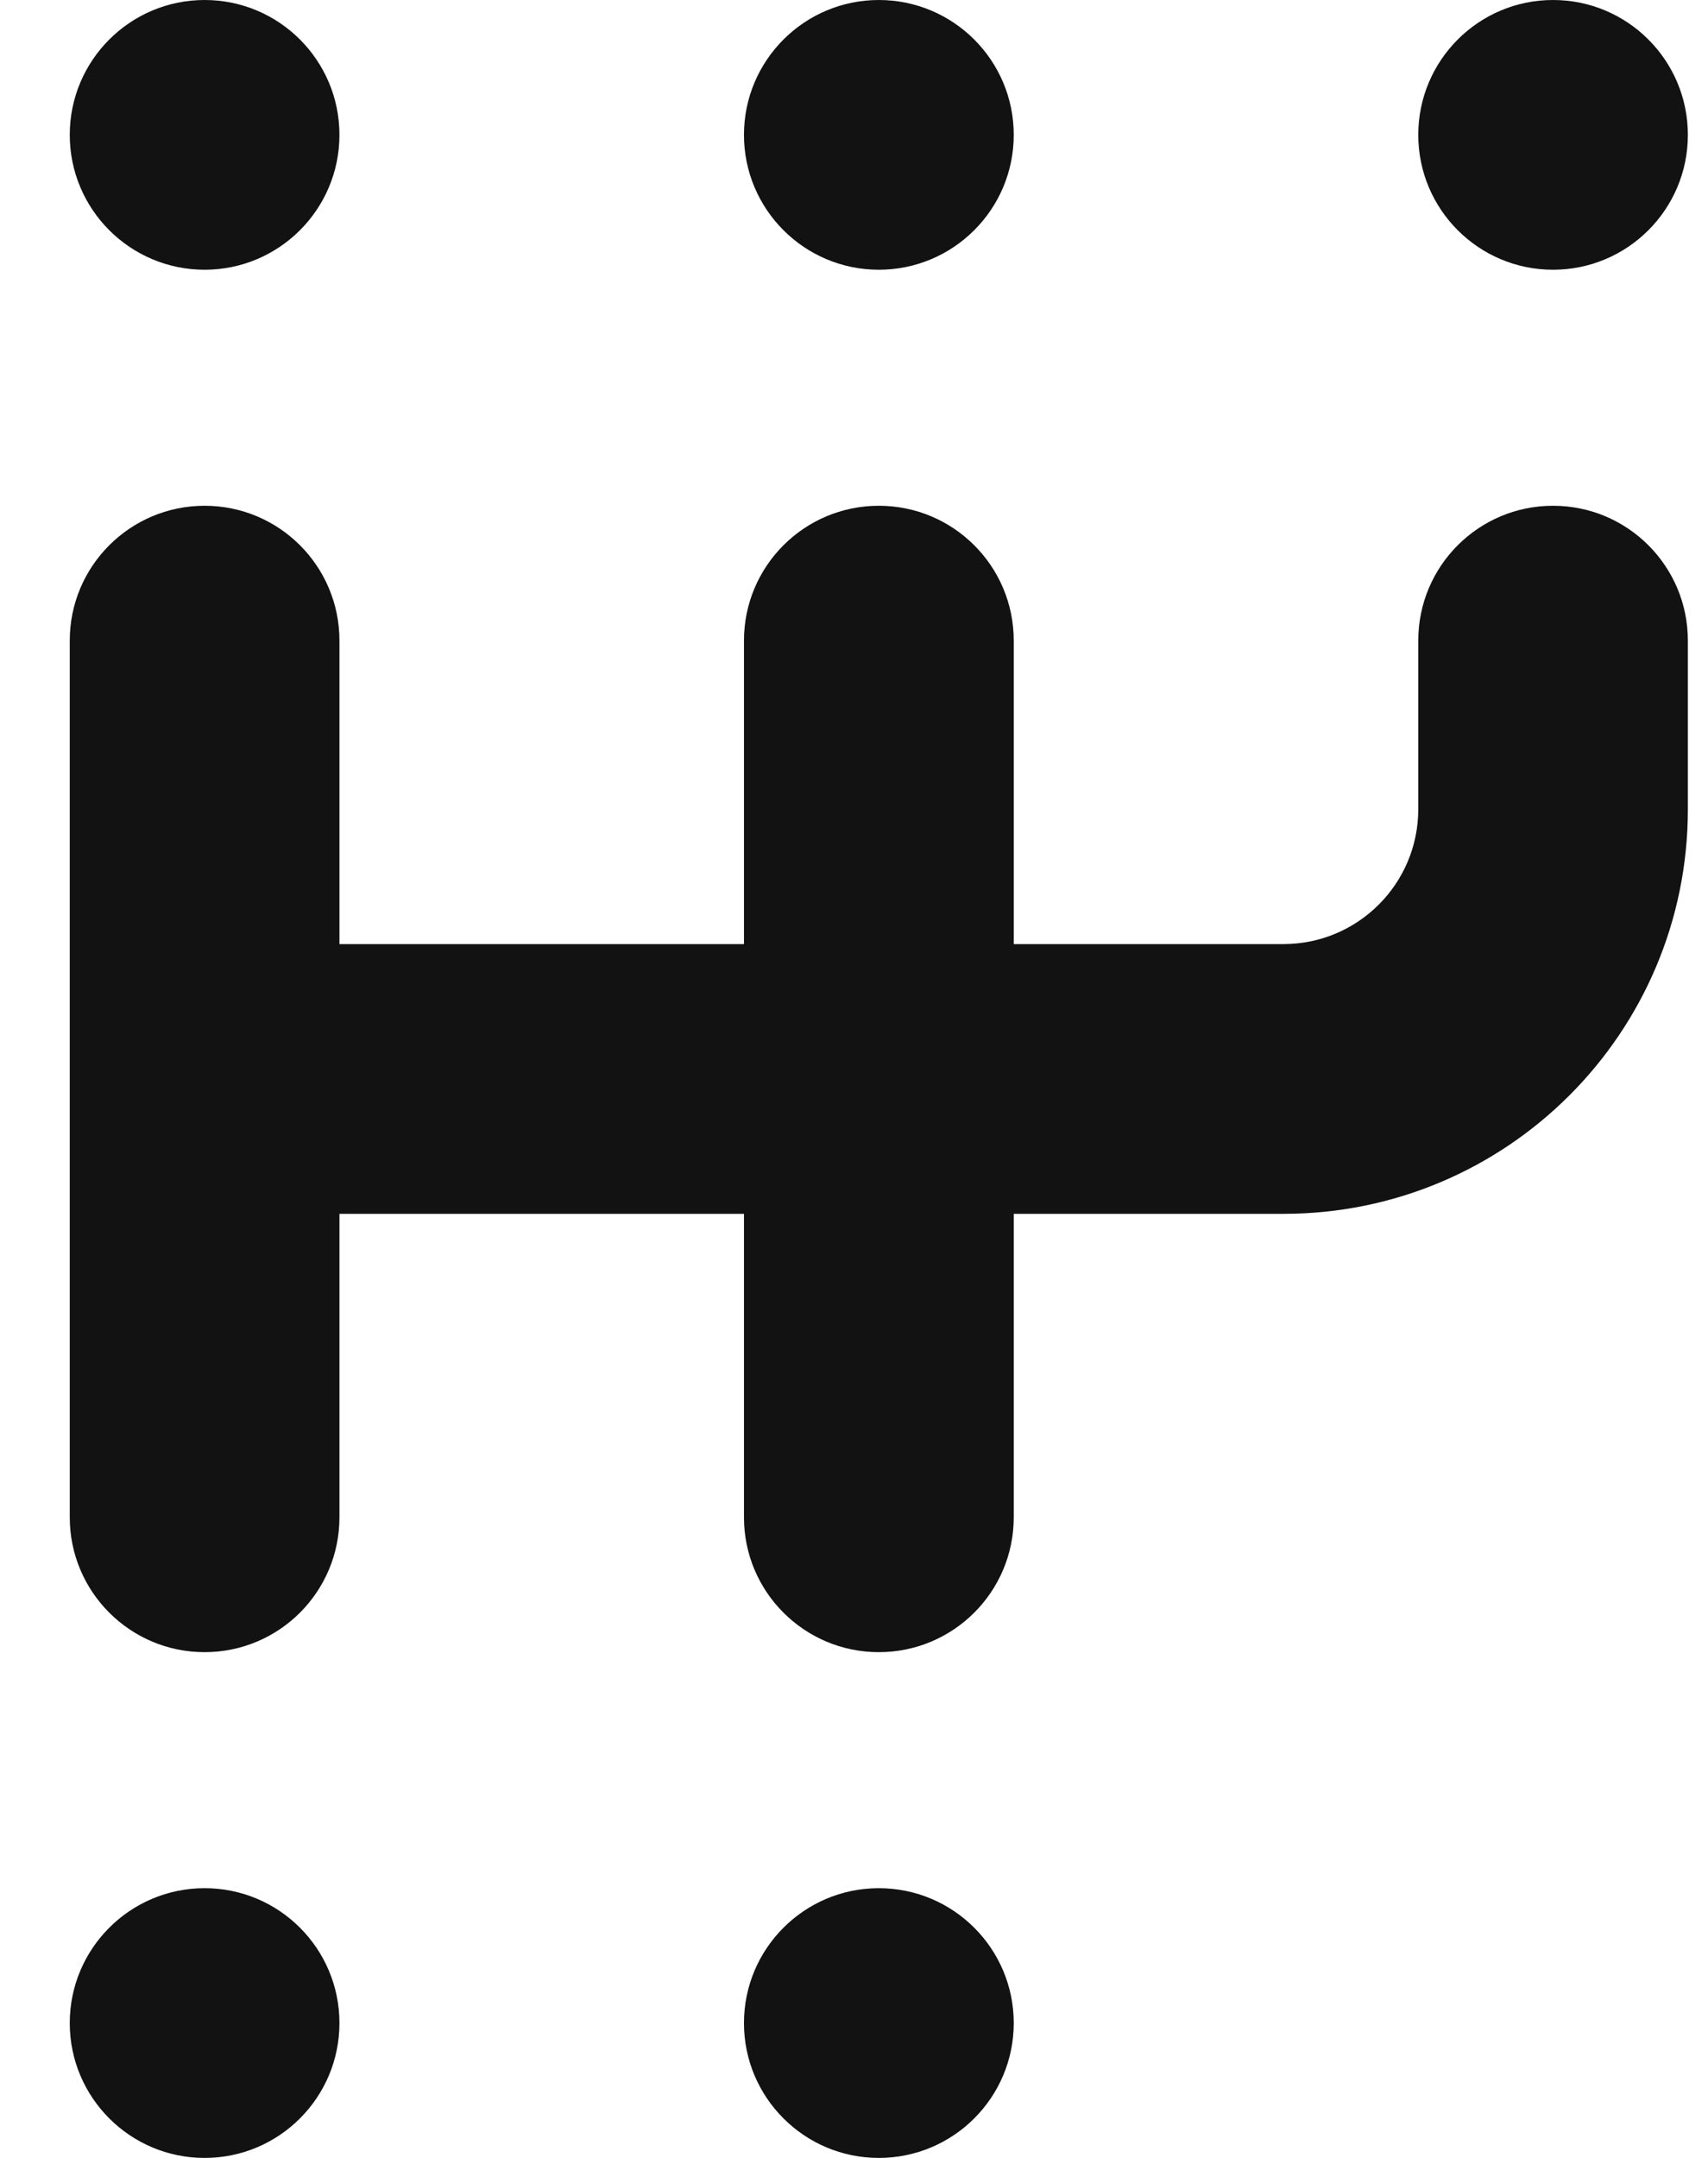
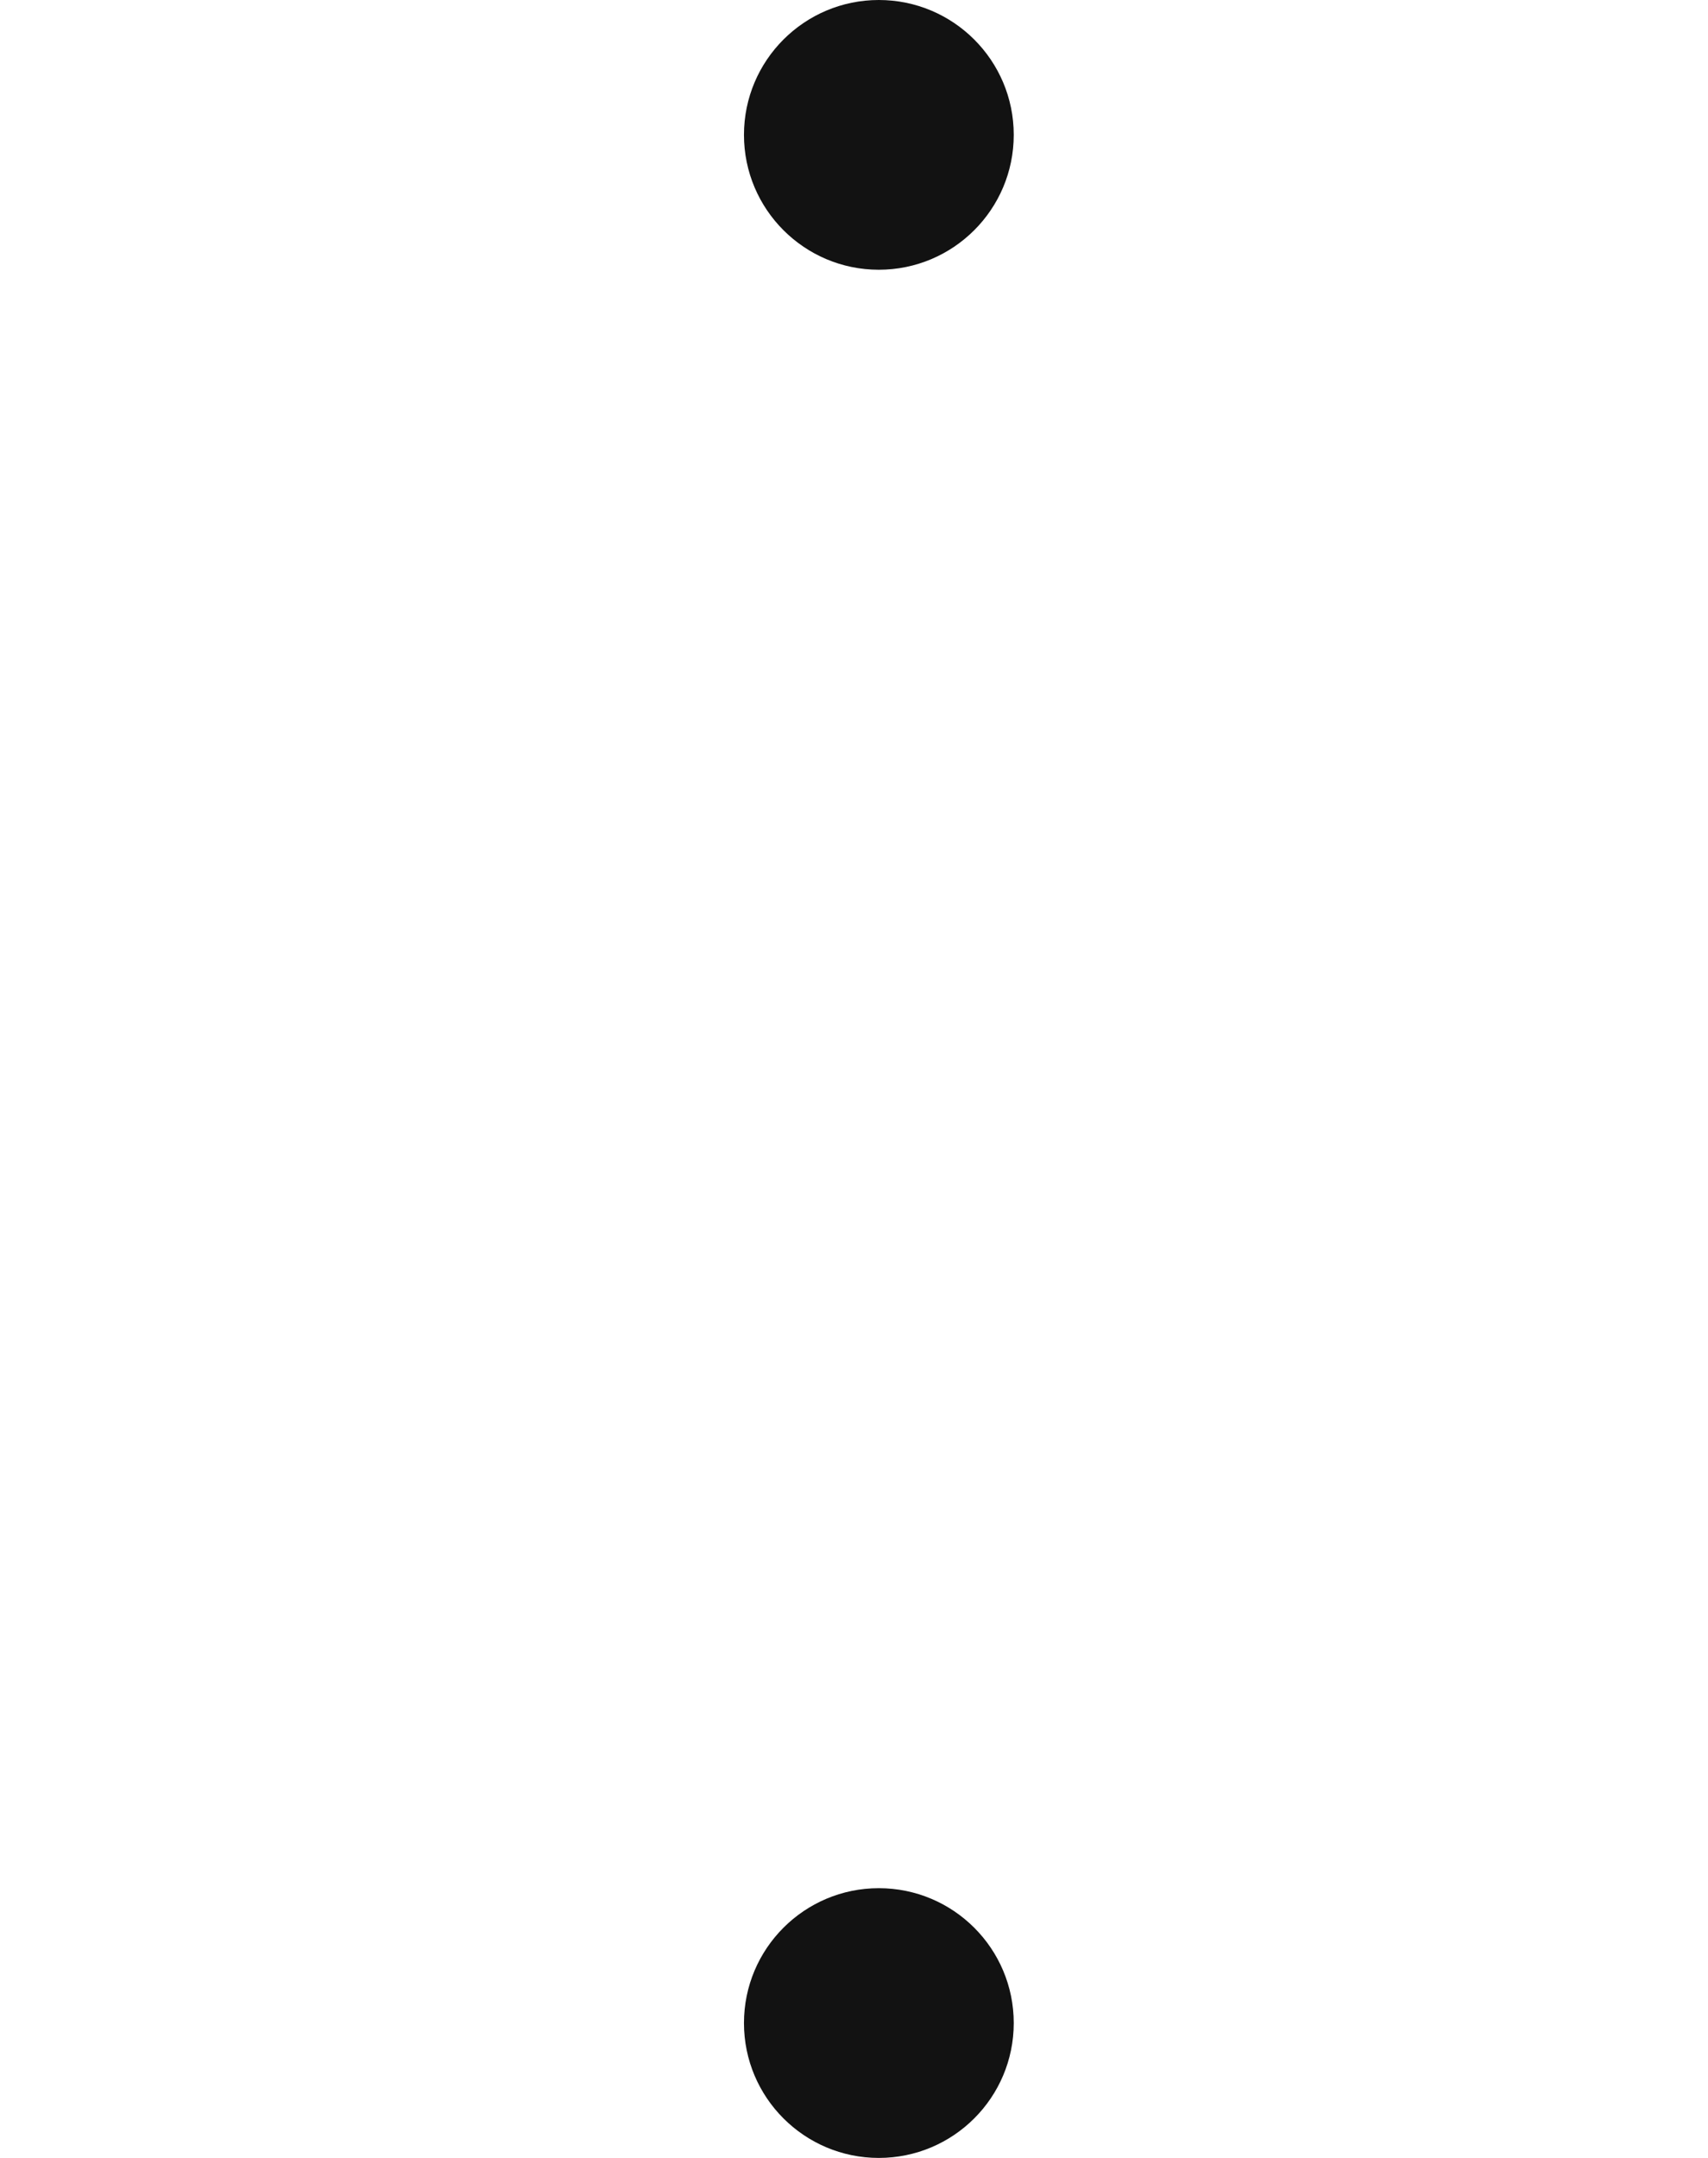
<svg xmlns="http://www.w3.org/2000/svg" width="19" height="24" viewBox="0 0 19 24" fill="none">
  <g clipPath="url(#clip0_1346_16919)">
-     <path d="M11.277 13.5H14.277C16.763 13.5 18.776 11.486 18.776 9V7.125C18.776 6.296 18.105 5.625 17.276 5.625C16.448 5.625 15.777 6.296 15.777 7.125V9C15.777 9.829 15.105 10.5 14.277 10.5H11.277V7.125C11.277 6.296 10.605 5.625 9.776 5.625C8.948 5.625 8.276 6.296 8.276 7.125V10.5H3.776V7.125C3.776 6.296 3.105 5.625 2.276 5.625C1.448 5.625 0.776 6.296 0.776 7.125V16.875C0.776 17.704 1.448 18.375 2.276 18.375C3.105 18.375 3.776 17.704 3.776 16.875V13.5H8.276V16.875C8.276 17.704 8.948 18.375 9.776 18.375C10.605 18.375 11.277 17.704 11.277 16.875V13.5Z" fill="#121212" />
-     <path d="M2.276 24C3.105 24 3.776 23.328 3.776 22.5C3.776 21.672 3.105 21 2.276 21C1.448 21 0.776 21.672 0.776 22.5C0.776 23.328 1.448 24 2.276 24Z" fill="#121212" />
    <path d="M9.776 24C10.605 24 11.277 23.328 11.277 22.5C11.277 21.672 10.605 21 9.776 21C8.948 21 8.276 21.672 8.276 22.5C8.276 23.328 8.948 24 9.776 24Z" fill="#121212" />
-     <path d="M2.276 3C3.105 3 3.776 2.328 3.776 1.5C3.776 0.672 3.105 0 2.276 0C1.448 0 0.776 0.672 0.776 1.5C0.776 2.328 1.448 3 2.276 3Z" fill="#121212" />
-     <path d="M9.776 3C10.605 3 11.277 2.328 11.277 1.5C11.277 0.672 10.605 0 9.776 0C8.948 0 8.276 0.672 8.276 1.5C8.276 2.328 8.948 3 9.776 3Z" fill="#121212" />
-     <path d="M17.276 3C18.105 3 18.776 2.328 18.776 1.5C18.776 0.672 18.105 0 17.276 0C16.448 0 15.777 0.672 15.777 1.5C15.777 2.328 16.448 3 17.276 3Z" fill="#121212" />
+     <path d="M9.776 3C10.605 3 11.277 2.328 11.277 1.5C11.277 0.672 10.605 0 9.776 0C8.948 0 8.276 0.672 8.276 1.5C8.276 2.328 8.948 3 9.776 3" fill="#121212" />
  </g>
  <defs>
    <clipPath id="clip0_1346_16919">
-       <rect width="18" height="24" fill="white" transform="translate(0.776)" />
-     </clipPath>
+       </clipPath>
  </defs>
</svg>